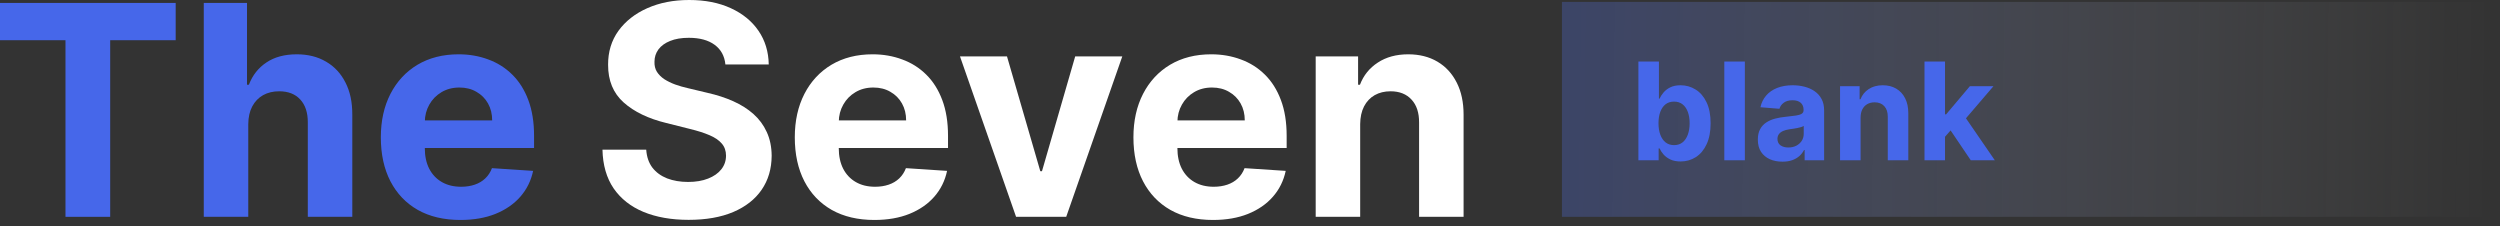
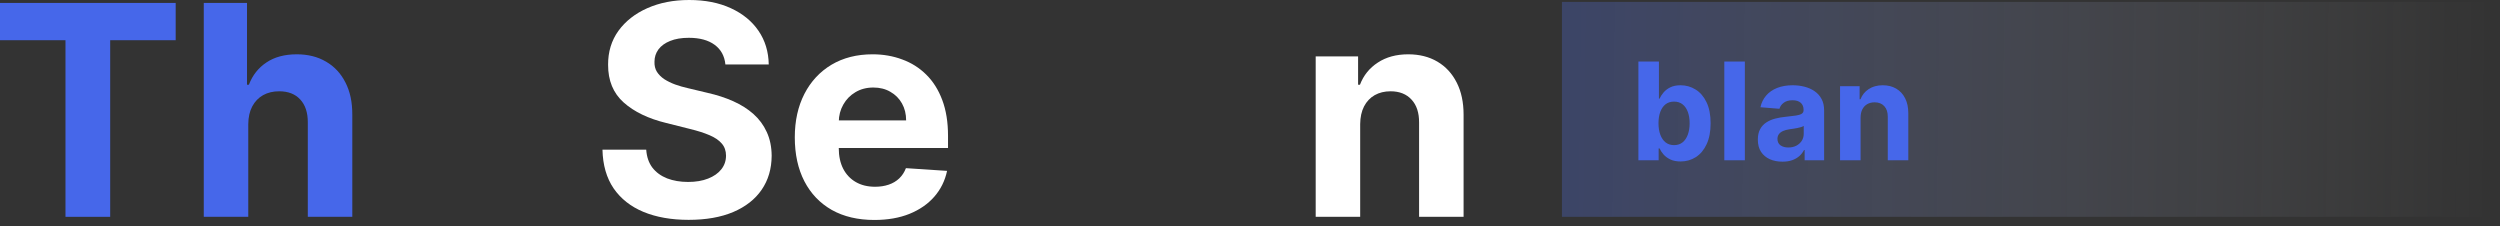
<svg xmlns="http://www.w3.org/2000/svg" width="221" height="20" viewBox="0 0 221 20" fill="none">
  <rect x="0" y="0" width="221" height="20" fill="#333333" stroke="none" />
  <path d="M120.24 10.969V19.168H116.307V4.986H120.055V7.488H120.221C120.535 6.663 121.062 6.011 121.8 5.531C122.539 5.044 123.434 4.801 124.487 4.801C125.472 4.801 126.331 5.017 127.063 5.447C127.796 5.878 128.365 6.494 128.771 7.294C129.177 8.088 129.381 9.036 129.381 10.138V19.168H125.447V10.839C125.453 9.972 125.232 9.294 124.782 8.808C124.333 8.316 123.715 8.07 122.927 8.07C122.397 8.07 121.93 8.183 121.523 8.411C121.123 8.639 120.809 8.971 120.581 9.408C120.36 9.839 120.246 10.359 120.24 10.969Z" fill="white" />
-   <path d="M107.231 19.445C105.772 19.445 104.516 19.149 103.464 18.558C102.417 17.961 101.611 17.118 101.045 16.028C100.478 14.933 100.195 13.637 100.195 12.141C100.195 10.682 100.478 9.402 101.045 8.3C101.611 7.199 102.408 6.34 103.436 5.724C104.47 5.109 105.683 4.801 107.074 4.801C108.009 4.801 108.88 4.952 109.687 5.254C110.499 5.549 111.207 5.995 111.81 6.592C112.42 7.189 112.894 7.94 113.232 8.845C113.571 9.744 113.74 10.796 113.74 12.003V13.083H101.765V10.646H110.038C110.038 10.079 109.915 9.578 109.668 9.141C109.422 8.704 109.08 8.362 108.643 8.116C108.213 7.863 107.711 7.737 107.138 7.737C106.541 7.737 106.012 7.876 105.55 8.153C105.095 8.424 104.738 8.79 104.479 9.251C104.221 9.707 104.089 10.215 104.082 10.775V13.092C104.082 13.794 104.212 14.4 104.47 14.911C104.735 15.422 105.107 15.816 105.587 16.093C106.067 16.37 106.637 16.509 107.295 16.509C107.732 16.509 108.133 16.447 108.496 16.324C108.859 16.201 109.17 16.016 109.428 15.77C109.687 15.524 109.884 15.222 110.019 14.865L113.657 15.105C113.472 15.979 113.094 16.742 112.521 17.395C111.955 18.041 111.223 18.546 110.324 18.909C109.431 19.266 108.4 19.445 107.231 19.445Z" fill="white" />
-   <path d="M99.211 4.986L94.253 19.168H89.821L84.863 4.986H89.018L91.963 15.133H92.111L95.047 4.986H99.211Z" fill="white" />
  <path d="M77.295 19.445C75.837 19.445 74.581 19.149 73.528 18.558C72.482 17.961 71.675 17.118 71.109 16.028C70.543 14.933 70.26 13.637 70.26 12.141C70.26 10.682 70.543 9.402 71.109 8.3C71.675 7.199 72.473 6.34 73.501 5.724C74.535 5.109 75.747 4.801 77.138 4.801C78.074 4.801 78.945 4.952 79.751 5.254C80.564 5.549 81.272 5.995 81.875 6.592C82.484 7.189 82.958 7.94 83.297 8.845C83.635 9.744 83.805 10.796 83.805 12.003V13.083H71.829V10.646H80.102C80.102 10.079 79.979 9.578 79.733 9.141C79.487 8.704 79.145 8.362 78.708 8.116C78.277 7.863 77.775 7.737 77.203 7.737C76.606 7.737 76.076 7.876 75.615 8.153C75.159 8.424 74.802 8.79 74.544 9.251C74.285 9.707 74.153 10.215 74.147 10.775V13.092C74.147 13.794 74.276 14.4 74.535 14.911C74.799 15.422 75.172 15.816 75.652 16.093C76.132 16.37 76.701 16.509 77.36 16.509C77.797 16.509 78.197 16.447 78.56 16.324C78.923 16.201 79.234 16.016 79.493 15.77C79.751 15.524 79.948 15.222 80.084 14.865L83.721 15.105C83.537 15.979 83.158 16.742 82.586 17.395C82.019 18.041 81.287 18.546 80.388 18.909C79.496 19.266 78.465 19.445 77.295 19.445Z" fill="white" />
  <path d="M64.125 5.697C64.051 4.952 63.734 4.373 63.174 3.961C62.614 3.549 61.854 3.342 60.894 3.342C60.241 3.342 59.69 3.435 59.241 3.619C58.791 3.798 58.447 4.047 58.207 4.367C57.973 4.687 57.856 5.05 57.856 5.457C57.843 5.795 57.914 6.091 58.068 6.343C58.228 6.595 58.447 6.814 58.724 6.999C59.001 7.177 59.321 7.334 59.684 7.469C60.047 7.599 60.435 7.71 60.847 7.802L62.546 8.208C63.371 8.393 64.128 8.639 64.817 8.947C65.507 9.255 66.104 9.633 66.609 10.082C67.113 10.532 67.504 11.061 67.781 11.671C68.064 12.28 68.209 12.979 68.215 13.766C68.209 14.924 67.914 15.927 67.329 16.776C66.75 17.62 65.913 18.275 64.817 18.743C63.728 19.204 62.414 19.435 60.875 19.435C59.349 19.435 58.019 19.201 56.886 18.734C55.76 18.266 54.88 17.573 54.246 16.656C53.618 15.733 53.289 14.591 53.258 13.231H57.126C57.169 13.865 57.351 14.394 57.671 14.819C57.997 15.238 58.431 15.555 58.973 15.77C59.521 15.979 60.139 16.084 60.829 16.084C61.506 16.084 62.094 15.985 62.592 15.788C63.097 15.591 63.488 15.318 63.765 14.967C64.042 14.616 64.18 14.213 64.18 13.757C64.18 13.332 64.054 12.975 63.802 12.686C63.556 12.397 63.193 12.151 62.712 11.947C62.238 11.744 61.657 11.56 60.967 11.393L58.908 10.876C57.314 10.489 56.055 9.882 55.132 9.058C54.209 8.233 53.75 7.122 53.756 5.724C53.75 4.58 54.055 3.579 54.67 2.724C55.292 1.868 56.145 1.2 57.228 0.72C58.311 0.24 59.542 0 60.921 0C62.325 0 63.55 0.24 64.596 0.72C65.648 1.2 66.467 1.868 67.052 2.724C67.637 3.579 67.938 4.57 67.957 5.697H64.125Z" fill="white" />
-   <path d="M40.702 19.445C39.243 19.445 37.987 19.149 36.934 18.558C35.888 17.961 35.082 17.118 34.515 16.028C33.949 14.933 33.666 13.637 33.666 12.141C33.666 10.682 33.949 9.402 34.515 8.3C35.082 7.199 35.879 6.34 36.907 5.724C37.941 5.109 39.154 4.801 40.545 4.801C41.48 4.801 42.351 4.952 43.157 5.254C43.97 5.549 44.678 5.995 45.281 6.592C45.89 7.189 46.364 7.94 46.703 8.845C47.041 9.744 47.211 10.796 47.211 12.003V13.083H35.236V10.646H43.508C43.508 10.079 43.385 9.578 43.139 9.141C42.893 8.704 42.551 8.362 42.114 8.116C41.683 7.863 41.182 7.737 40.609 7.737C40.012 7.737 39.483 7.876 39.021 8.153C38.566 8.424 38.209 8.79 37.95 9.251C37.692 9.707 37.559 10.215 37.553 10.775V13.092C37.553 13.794 37.682 14.4 37.941 14.911C38.206 15.422 38.578 15.816 39.058 16.093C39.538 16.37 40.108 16.509 40.766 16.509C41.203 16.509 41.603 16.447 41.966 16.324C42.33 16.201 42.64 16.016 42.899 15.77C43.157 15.524 43.355 15.222 43.49 14.865L47.128 15.105C46.943 15.979 46.565 16.742 45.992 17.395C45.426 18.041 44.693 18.546 43.795 18.909C42.902 19.266 41.871 19.445 40.702 19.445Z" fill="#4667EA" />
  <path d="M21.947 10.969V19.168H18.014V0.259H21.836V7.488H22.002C22.322 6.651 22.839 5.995 23.553 5.521C24.267 5.041 25.163 4.801 26.24 4.801C27.225 4.801 28.084 5.017 28.816 5.447C29.555 5.872 30.127 6.485 30.534 7.285C30.946 8.079 31.149 9.03 31.143 10.138V19.168H27.21V10.839C27.216 9.965 26.994 9.285 26.545 8.799C26.102 8.313 25.48 8.07 24.68 8.07C24.144 8.07 23.67 8.183 23.258 8.411C22.852 8.639 22.532 8.971 22.298 9.408C22.07 9.839 21.953 10.359 21.947 10.969Z" fill="#4667EA" />
  <path d="M0 3.555V0.259H15.53V3.555H9.741V19.168H5.789V3.555H0Z" fill="#4667EA" />
  <rect x="138.076" y="0.168" width="82" height="19" fill="url(#paint0_linear_320_2)" fill-opacity="0.3" />
-   <path d="M171.77 12.284L171.774 10.107H172.038L174.135 7.622H176.219L173.402 10.912H172.972L171.77 12.284ZM170.125 14.168V5.44H171.94V14.168H170.125ZM174.216 14.168L172.29 11.317L173.5 10.034L176.342 14.168H174.216Z" fill="#4667EA" />
  <path d="M164.475 10.383V14.168H162.66V7.622H164.39V8.777H164.467C164.612 8.396 164.855 8.095 165.196 7.874C165.537 7.649 165.95 7.537 166.436 7.537C166.89 7.537 167.287 7.636 167.625 7.835C167.963 8.034 168.225 8.318 168.413 8.687C168.6 9.054 168.694 9.491 168.694 10V14.168H166.879V10.324C166.882 9.923 166.779 9.611 166.572 9.386C166.365 9.159 166.079 9.045 165.716 9.045C165.471 9.045 165.255 9.098 165.068 9.203C164.883 9.308 164.738 9.462 164.633 9.663C164.531 9.862 164.478 10.102 164.475 10.383Z" fill="#4667EA" />
  <path d="M157.566 14.291C157.148 14.291 156.776 14.219 156.449 14.074C156.123 13.926 155.864 13.709 155.674 13.422C155.486 13.132 155.393 12.771 155.393 12.339C155.393 11.976 155.459 11.67 155.593 11.423C155.726 11.176 155.908 10.977 156.138 10.827C156.368 10.676 156.63 10.562 156.922 10.486C157.218 10.409 157.528 10.355 157.851 10.324C158.232 10.284 158.539 10.247 158.772 10.213C159.005 10.176 159.174 10.122 159.279 10.051C159.384 9.98 159.437 9.875 159.437 9.736V9.71C159.437 9.44 159.351 9.232 159.181 9.084C159.013 8.936 158.775 8.862 158.465 8.862C158.138 8.862 157.878 8.935 157.685 9.08C157.492 9.222 157.364 9.401 157.302 9.616L155.623 9.48C155.708 9.082 155.876 8.739 156.126 8.449C156.376 8.156 156.698 7.932 157.093 7.776C157.491 7.616 157.951 7.537 158.474 7.537C158.837 7.537 159.185 7.58 159.518 7.665C159.853 7.75 160.15 7.882 160.408 8.061C160.67 8.24 160.876 8.47 161.026 8.751C161.177 9.03 161.252 9.364 161.252 9.753V14.168H159.53V13.26H159.479C159.374 13.464 159.233 13.645 159.057 13.801C158.881 13.954 158.67 14.075 158.422 14.163C158.175 14.249 157.89 14.291 157.566 14.291ZM158.086 13.038C158.353 13.038 158.589 12.986 158.793 12.881C158.998 12.773 159.158 12.628 159.275 12.446C159.391 12.264 159.449 12.058 159.449 11.828V11.133C159.393 11.17 159.314 11.204 159.215 11.236C159.118 11.264 159.009 11.291 158.887 11.317C158.765 11.339 158.643 11.361 158.52 11.381C158.398 11.398 158.287 11.413 158.188 11.428C157.975 11.459 157.789 11.508 157.63 11.577C157.471 11.645 157.347 11.737 157.259 11.854C157.171 11.967 157.127 12.109 157.127 12.28C157.127 12.527 157.216 12.716 157.395 12.847C157.577 12.974 157.807 13.038 158.086 13.038Z" fill="#4667EA" />
  <path d="M154.245 5.44V14.168H152.43V5.44H154.245Z" fill="#4667EA" />
  <path d="M144.834 14.168V5.44H146.649V8.722H146.705C146.784 8.545 146.899 8.366 147.05 8.185C147.203 8 147.402 7.847 147.646 7.724C147.894 7.599 148.2 7.537 148.567 7.537C149.044 7.537 149.485 7.662 149.888 7.912C150.291 8.159 150.614 8.533 150.855 9.033C151.097 9.53 151.218 10.153 151.218 10.903C151.218 11.633 151.1 12.25 150.864 12.753C150.631 13.253 150.313 13.632 149.909 13.891C149.509 14.146 149.06 14.274 148.563 14.274C148.21 14.274 147.911 14.216 147.664 14.099C147.419 13.983 147.219 13.837 147.063 13.661C146.906 13.482 146.787 13.301 146.705 13.119H146.624V14.168H144.834ZM146.611 10.895C146.611 11.284 146.665 11.624 146.773 11.913C146.881 12.203 147.037 12.429 147.242 12.591C147.446 12.75 147.695 12.829 147.987 12.829C148.283 12.829 148.533 12.749 148.737 12.587C148.942 12.422 149.097 12.195 149.202 11.905C149.31 11.612 149.364 11.276 149.364 10.895C149.364 10.517 149.311 10.185 149.206 9.898C149.101 9.611 148.946 9.386 148.742 9.224C148.537 9.062 148.286 8.982 147.987 8.982C147.692 8.982 147.442 9.06 147.237 9.216C147.036 9.372 146.881 9.594 146.773 9.881C146.665 10.168 146.611 10.506 146.611 10.895Z" fill="#4667EA" />
  <defs>
    <linearGradient id="paint0_linear_320_2" x1="132.322" y1="9.168" x2="220.07" y2="10.202" gradientUnits="userSpaceOnUse">
      <stop stop-color="#4667EA" />
      <stop offset="1" stop-color="white" stop-opacity="0" />
    </linearGradient>
  </defs>
</svg>